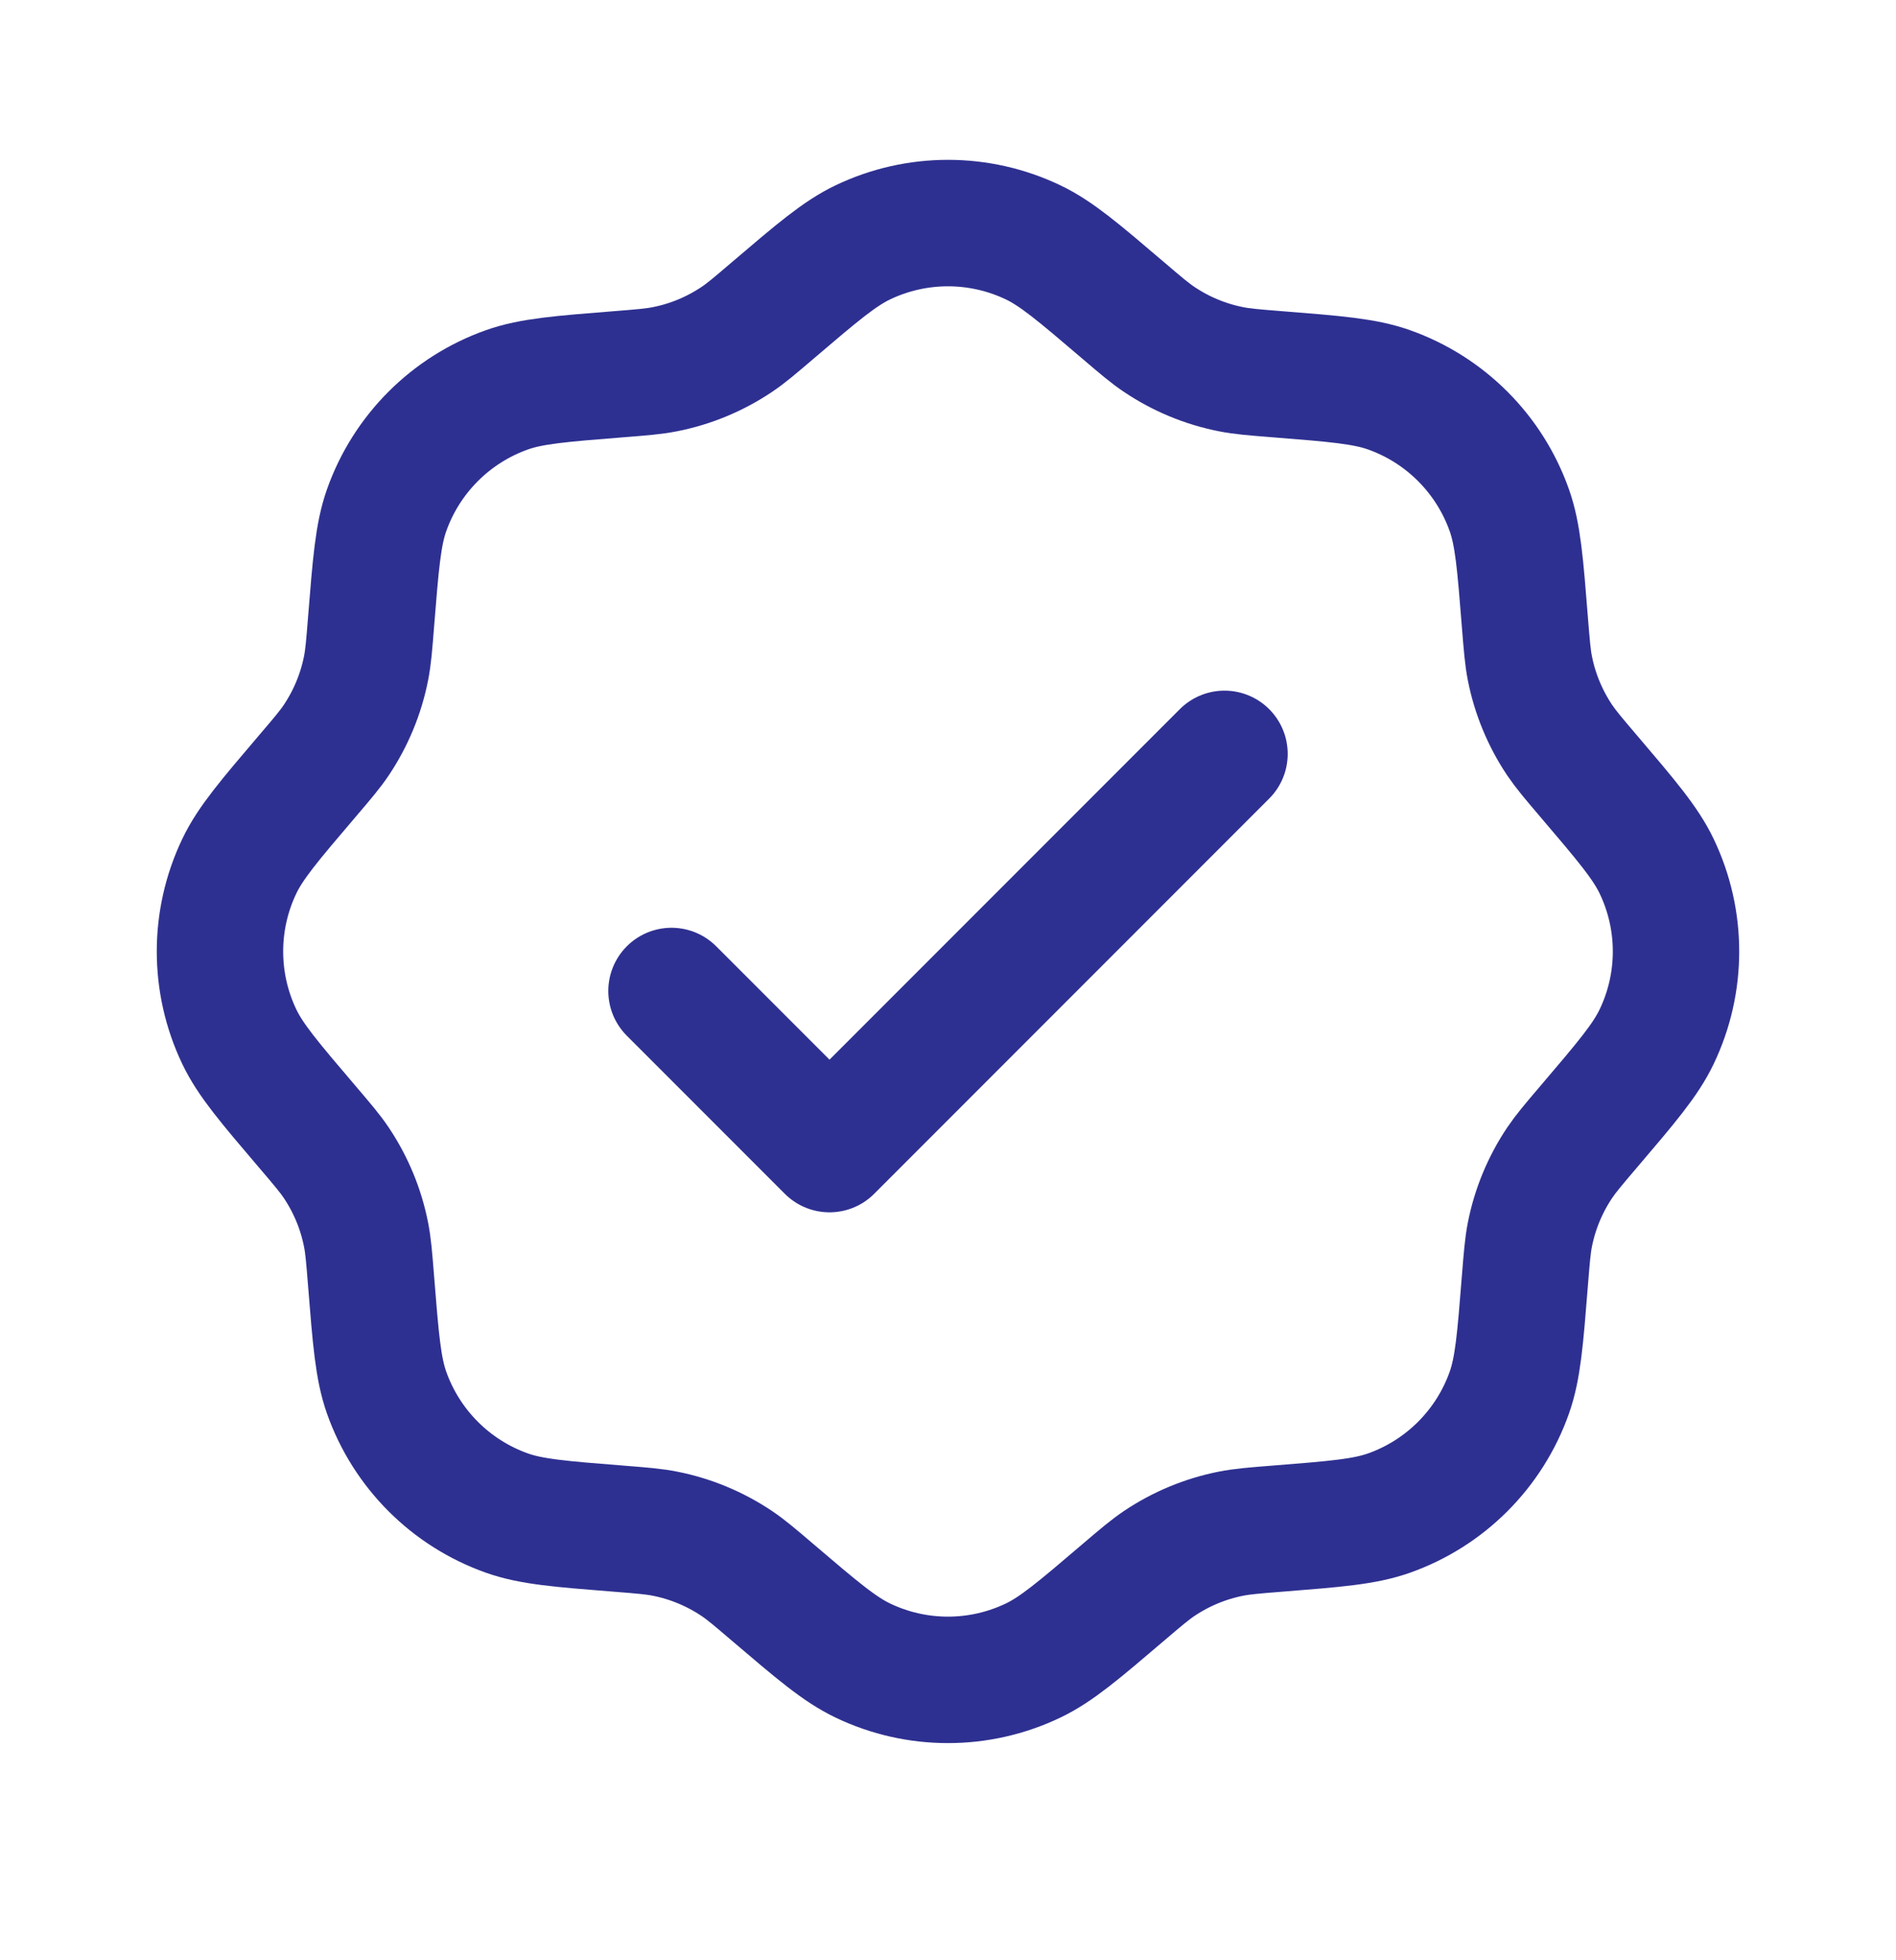
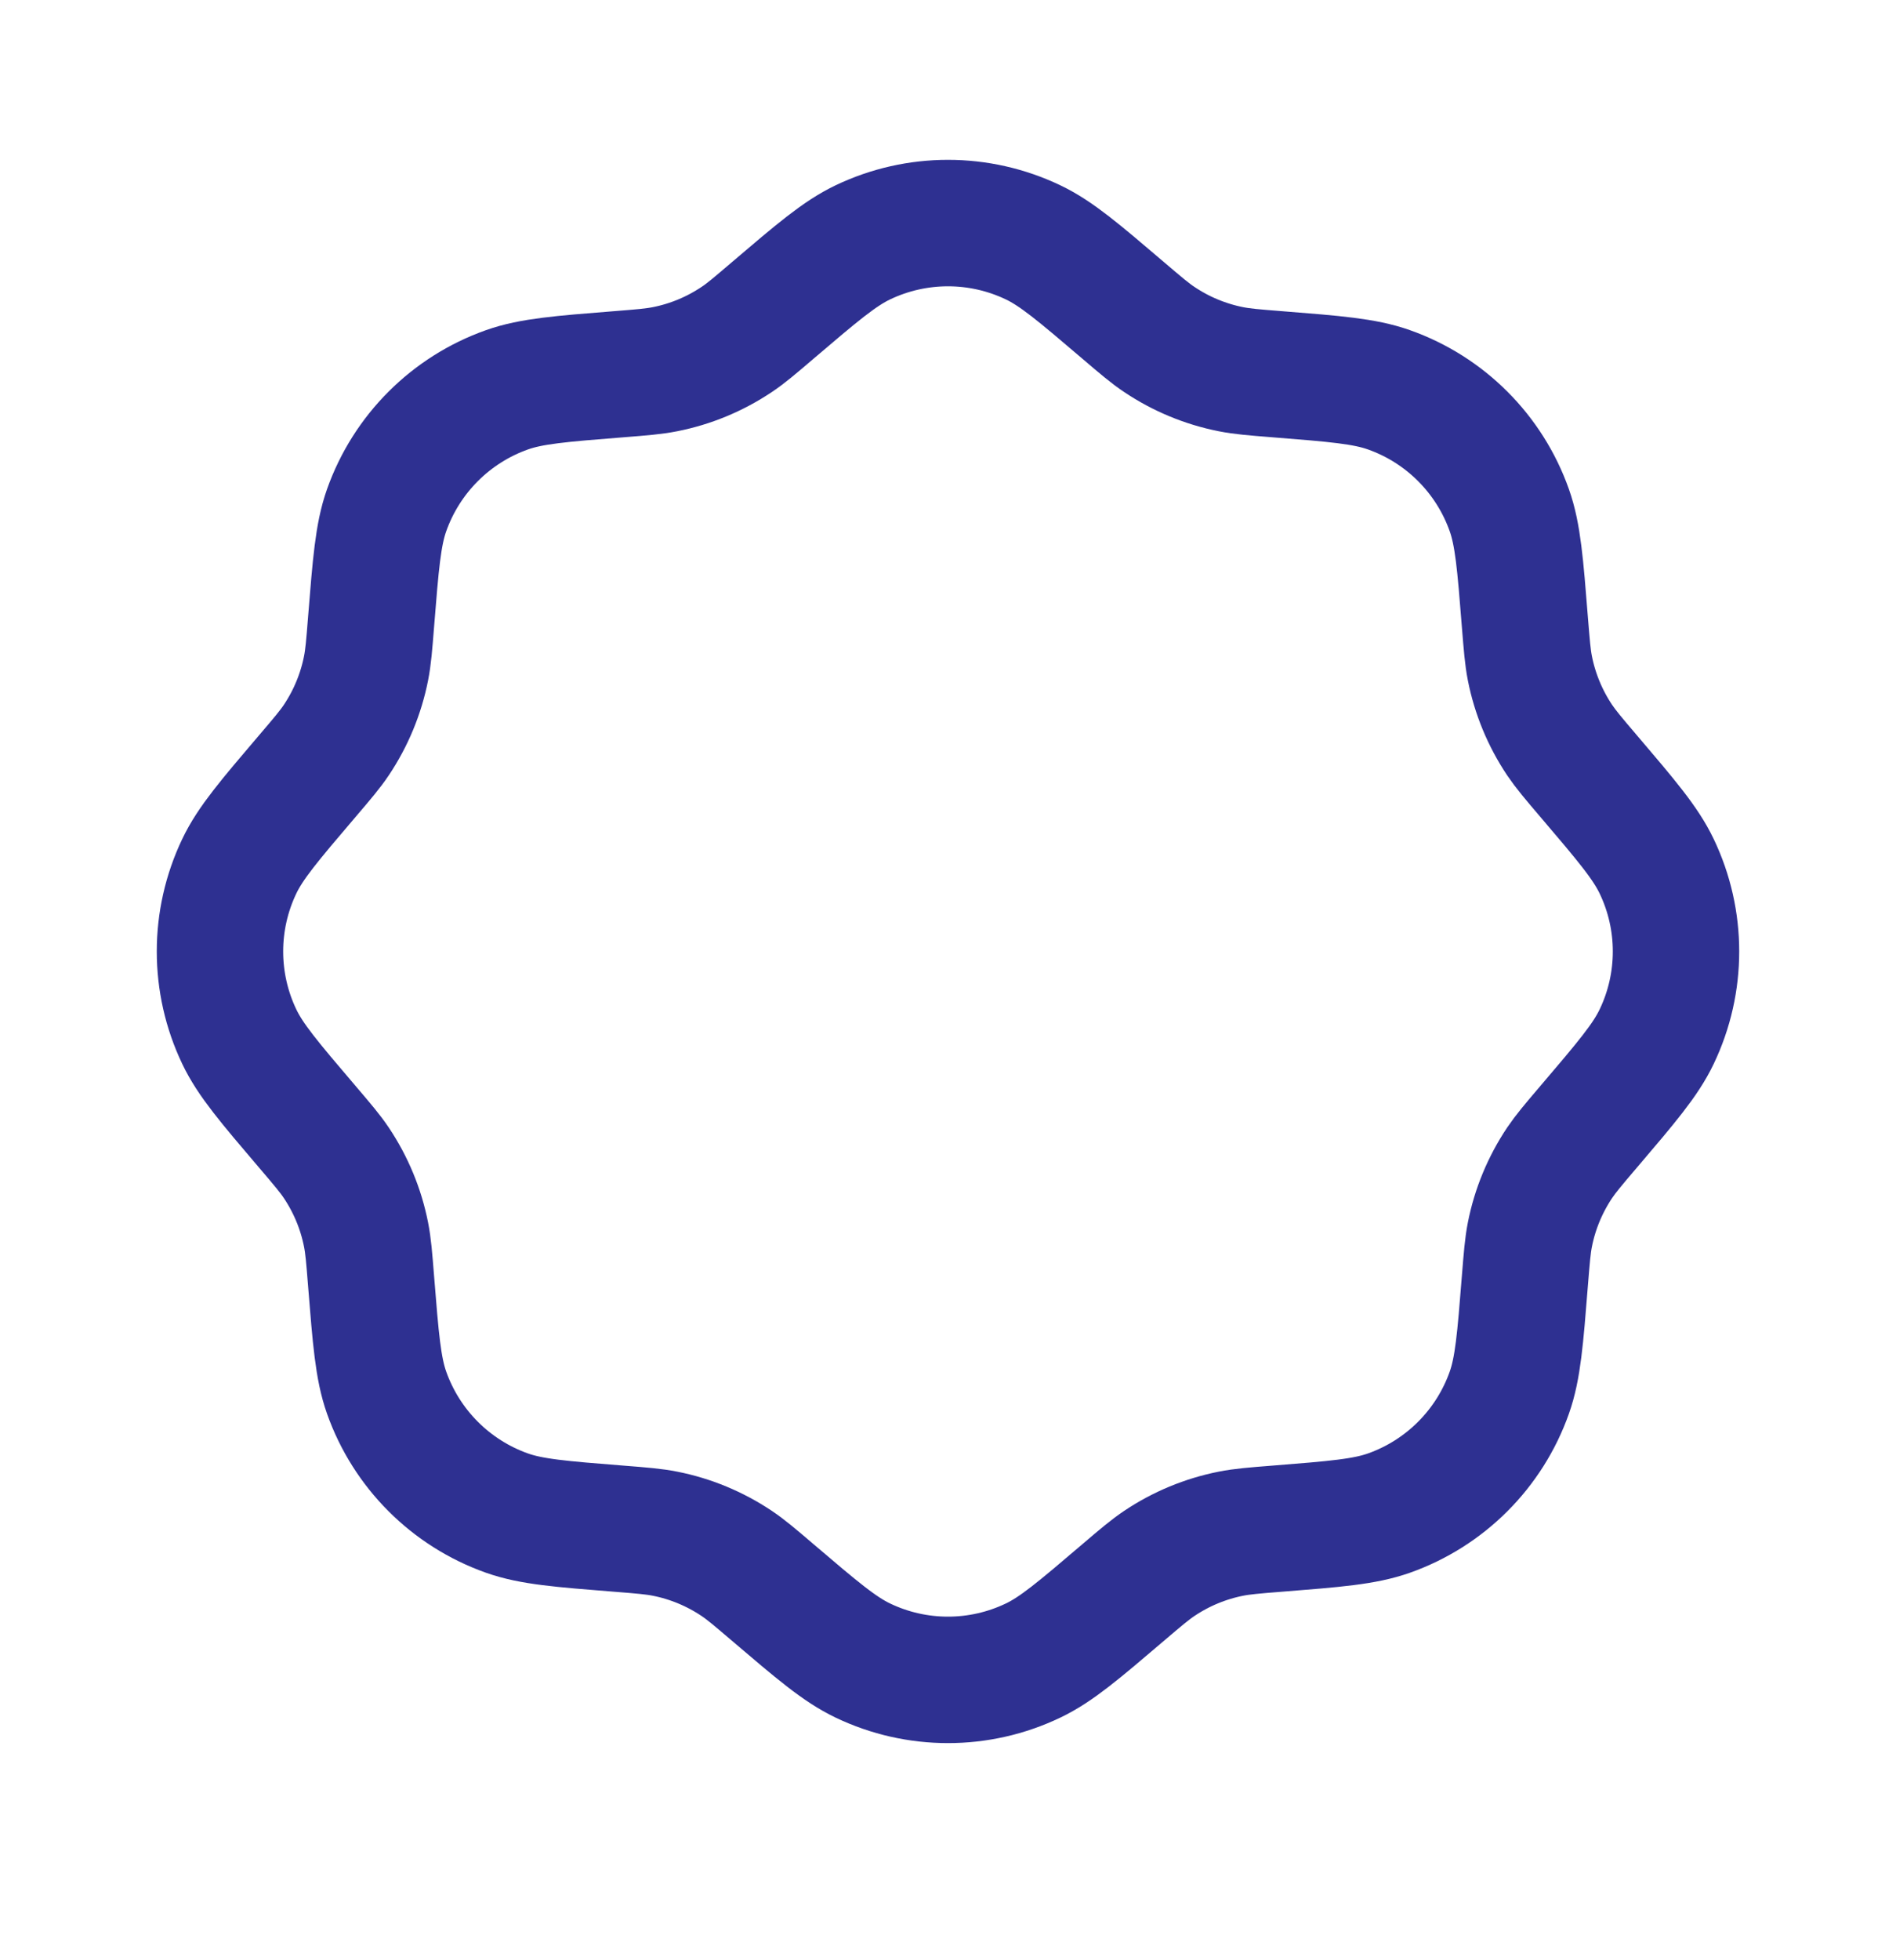
<svg xmlns="http://www.w3.org/2000/svg" width="30" height="31" viewBox="0 0 30 31" fill="none">
  <path d="M12.226 4.91C12.931 4.309 13.284 4.009 13.652 3.833C14.504 3.426 15.495 3.426 16.347 3.833C16.716 4.009 17.068 4.309 17.773 4.91C18.053 5.149 18.194 5.269 18.344 5.369C18.687 5.599 19.073 5.759 19.478 5.839C19.655 5.874 19.839 5.889 20.206 5.918C21.129 5.991 21.591 6.028 21.976 6.164C22.867 6.479 23.567 7.18 23.882 8.07C24.018 8.455 24.055 8.917 24.128 9.84C24.158 10.207 24.172 10.391 24.207 10.568C24.287 10.973 24.447 11.359 24.677 11.703C24.778 11.852 24.897 11.993 25.136 12.273C25.737 12.978 26.037 13.331 26.213 13.699C26.621 14.551 26.621 15.542 26.213 16.394C26.037 16.763 25.737 17.115 25.136 17.82C24.897 18.1 24.778 18.241 24.677 18.39C24.447 18.734 24.287 19.119 24.207 19.525C24.172 19.702 24.158 19.886 24.128 20.253C24.055 21.176 24.018 21.638 23.882 22.023C23.567 22.913 22.867 23.614 21.976 23.929C21.591 24.065 21.129 24.102 20.206 24.175C19.839 24.204 19.655 24.219 19.478 24.254C19.073 24.334 18.687 24.494 18.344 24.724C18.194 24.825 18.053 24.944 17.773 25.183C17.068 25.784 16.716 26.084 16.347 26.26C15.495 26.668 14.504 26.668 13.652 26.26C13.284 26.084 12.931 25.784 12.226 25.183C11.946 24.944 11.806 24.825 11.656 24.724C11.312 24.494 10.927 24.334 10.521 24.254C10.344 24.219 10.161 24.204 9.793 24.175C8.87 24.102 8.408 24.065 8.023 23.929C7.133 23.614 6.432 22.913 6.117 22.023C5.981 21.638 5.945 21.176 5.871 20.253C5.842 19.886 5.827 19.702 5.792 19.525C5.712 19.119 5.552 18.734 5.322 18.39C5.222 18.241 5.102 18.1 4.863 17.82C4.262 17.115 3.962 16.763 3.786 16.394C3.379 15.542 3.379 14.551 3.786 13.699C3.962 13.33 4.262 12.978 4.863 12.273C5.102 11.993 5.222 11.852 5.322 11.703C5.552 11.359 5.712 10.973 5.792 10.568C5.827 10.391 5.842 10.207 5.871 9.84C5.945 8.917 5.981 8.455 6.117 8.07C6.432 7.18 7.133 6.479 8.023 6.164C8.408 6.028 8.87 5.991 9.793 5.918C10.161 5.889 10.344 5.874 10.521 5.839C10.927 5.759 11.312 5.599 11.656 5.369C11.806 5.269 11.946 5.149 12.226 4.91Z" stroke="#2E3091" stroke-width="2" />
-   <path d="M10.625 15.672L13.125 18.172L19.375 11.922" stroke="#2E3091" stroke-width="2" stroke-linecap="round" stroke-linejoin="round" />
</svg>